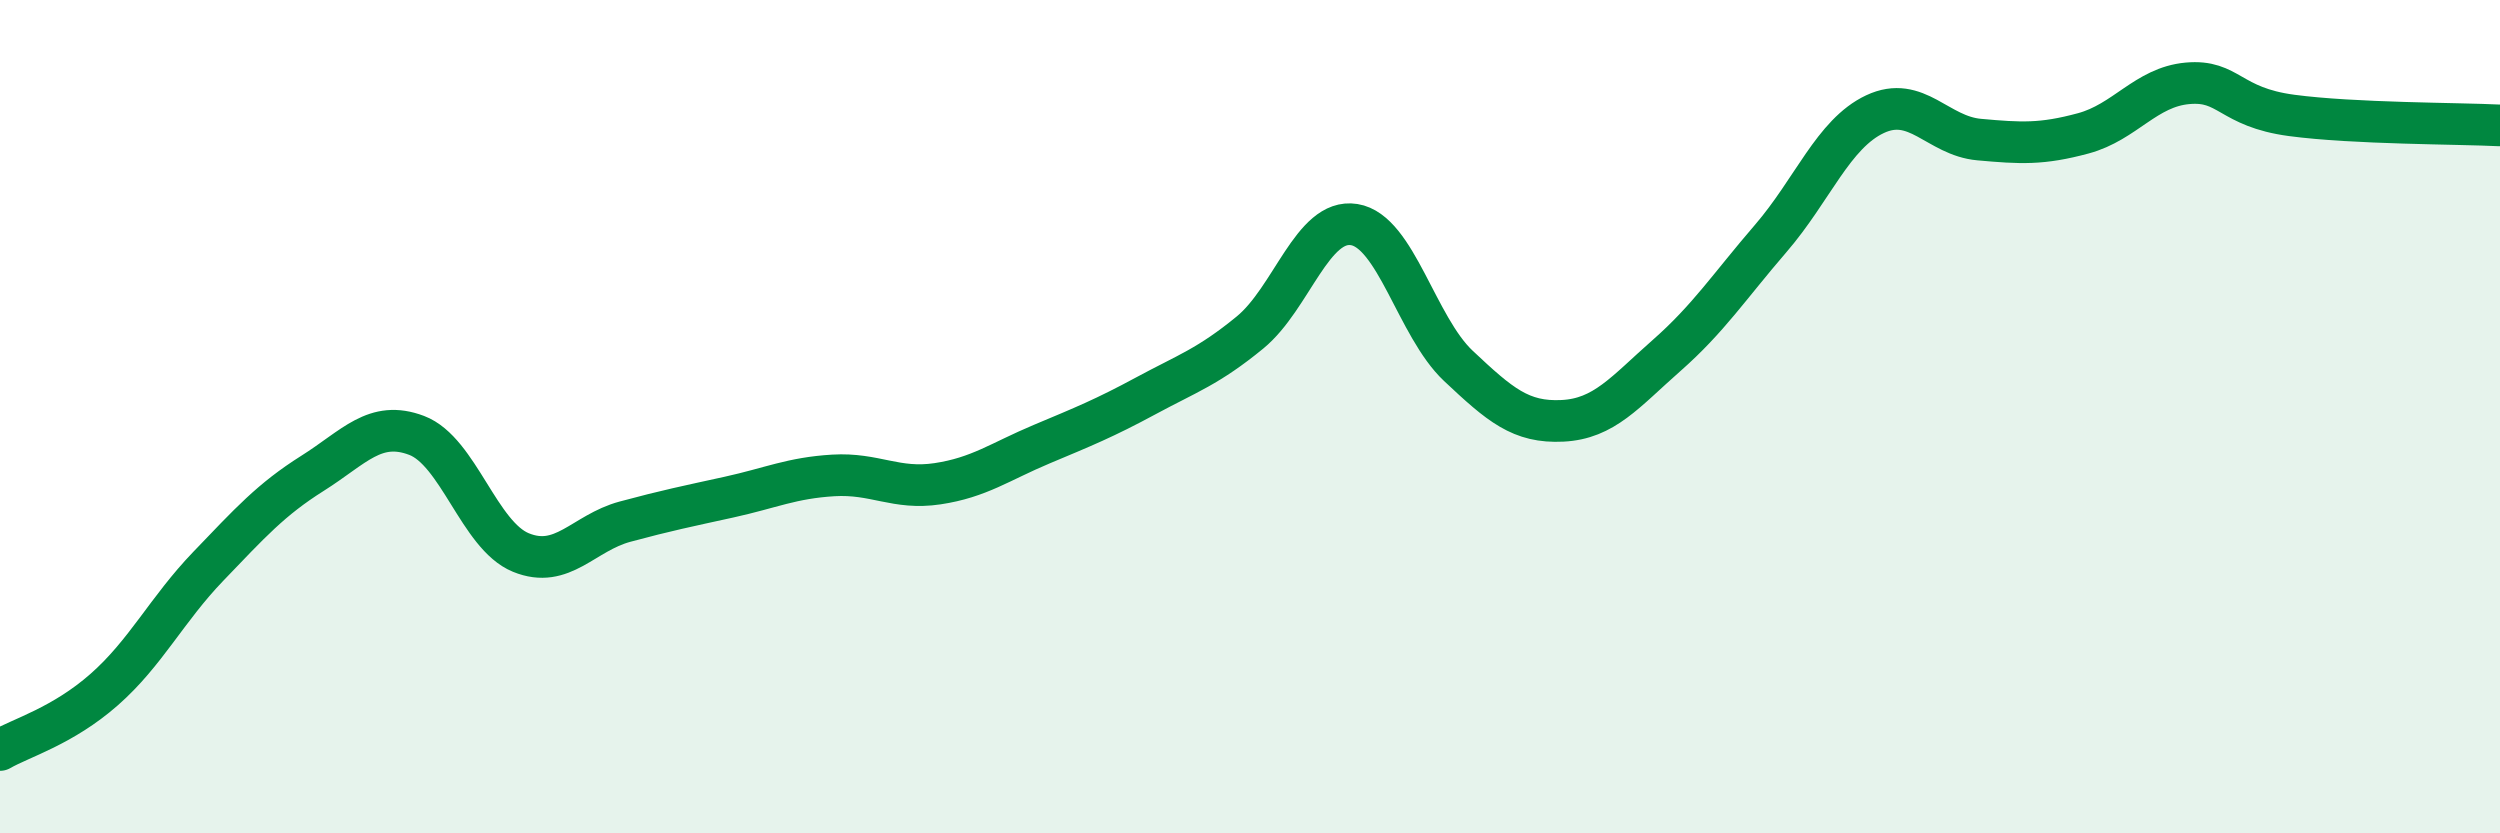
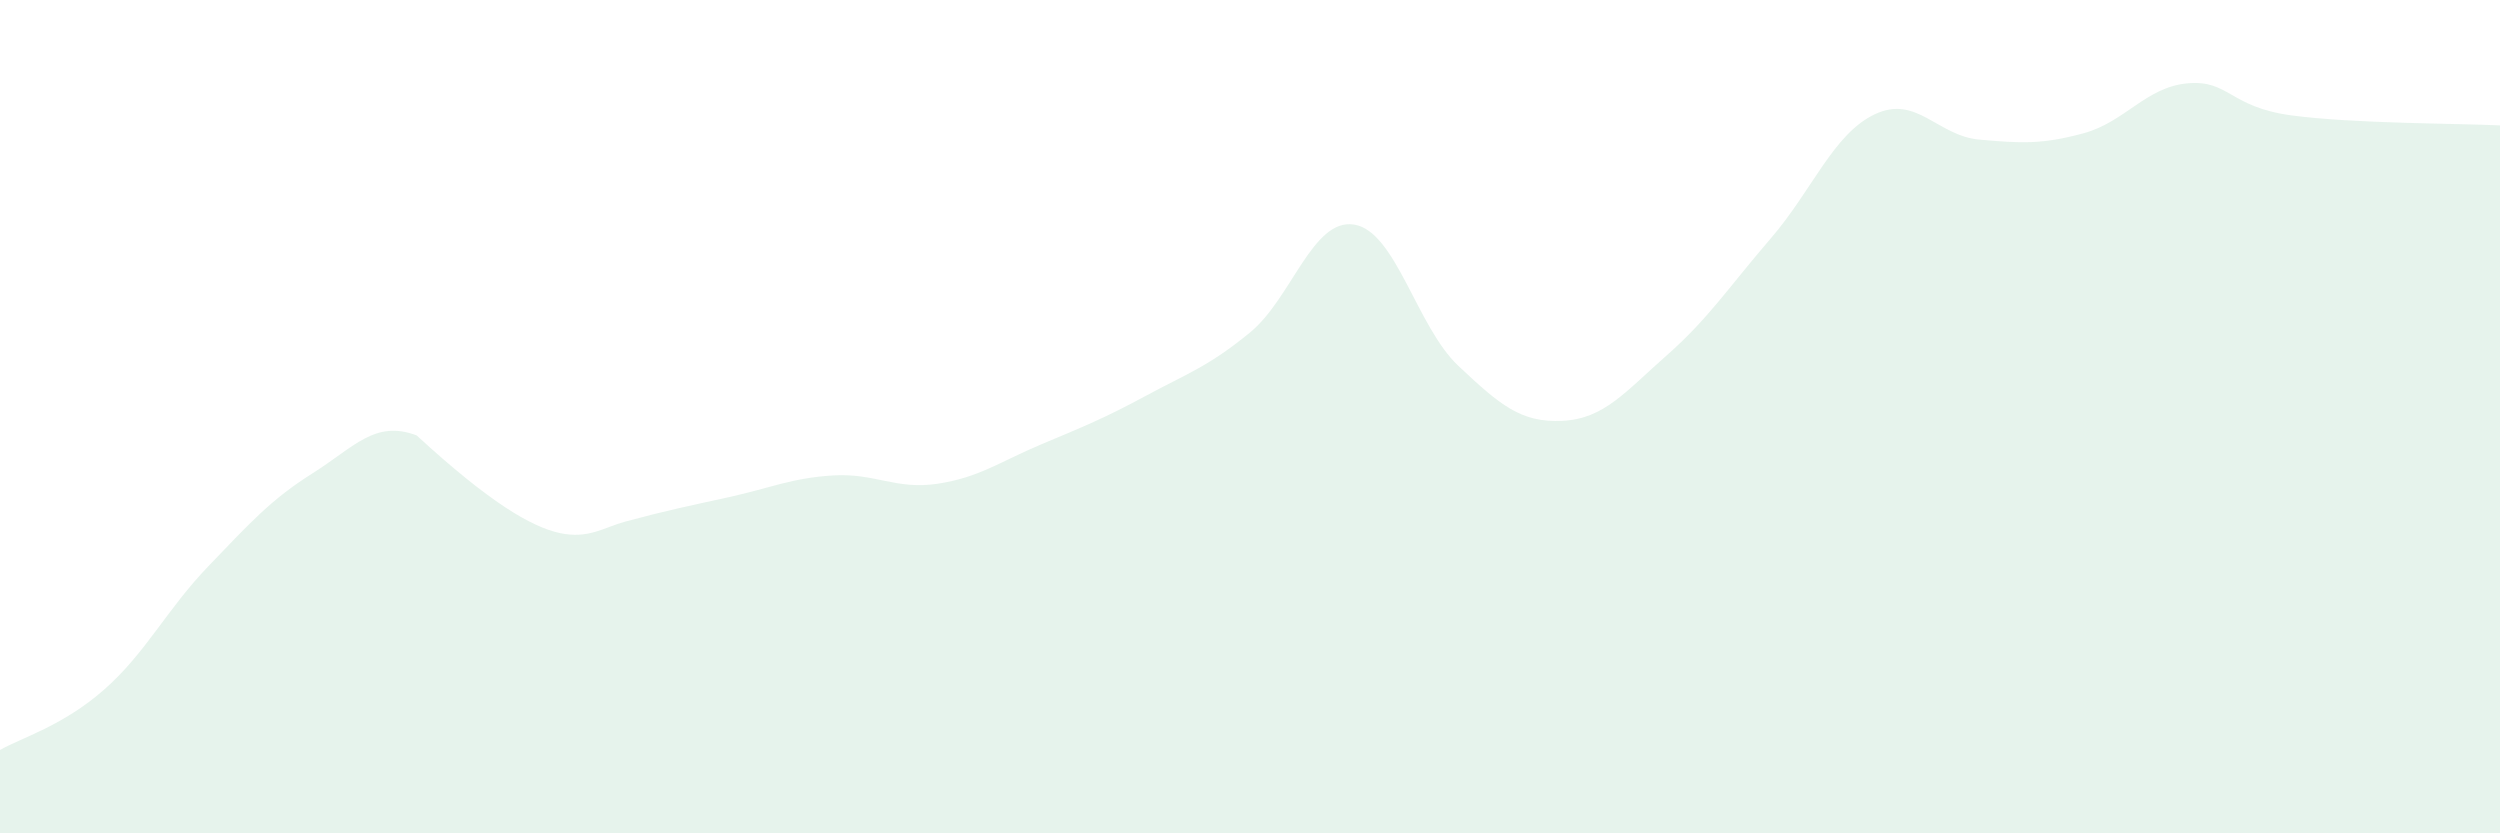
<svg xmlns="http://www.w3.org/2000/svg" width="60" height="20" viewBox="0 0 60 20">
-   <path d="M 0,18 C 0.5,17.71 1.5,17.43 2.5,16.55 C 3.5,15.67 4,14.63 5,13.59 C 6,12.55 6.5,11.99 7.5,11.36 C 8.5,10.73 9,10.07 10,10.45 C 11,10.83 11.5,12.85 12.5,13.26 C 13.5,13.67 14,12.79 15,12.52 C 16,12.25 16.5,12.15 17.5,11.93 C 18.5,11.71 19,11.47 20,11.41 C 21,11.35 21.5,11.76 22.5,11.61 C 23.5,11.46 24,11.08 25,10.66 C 26,10.24 26.5,10.04 27.5,9.5 C 28.5,8.96 29,8.8 30,7.98 C 31,7.16 31.5,5.23 32.5,5.39 C 33.5,5.55 34,7.84 35,8.78 C 36,9.72 36.5,10.15 37.5,10.1 C 38.5,10.05 39,9.41 40,8.53 C 41,7.65 41.5,6.88 42.5,5.72 C 43.5,4.56 44,3.21 45,2.74 C 46,2.27 46.5,3.26 47.5,3.35 C 48.5,3.44 49,3.47 50,3.2 C 51,2.93 51.5,2.09 52.5,2 C 53.5,1.91 53.5,2.57 55,2.77 C 56.5,2.97 59,2.96 60,3.01L60 20L0 20Z" fill="#008740" opacity="0.1" stroke-linecap="round" stroke-linejoin="round" />
-   <path d="M 0,18 C 0.5,17.71 1.5,17.43 2.5,16.55 C 3.5,15.67 4,14.63 5,13.59 C 6,12.55 6.5,11.99 7.5,11.36 C 8.5,10.73 9,10.07 10,10.45 C 11,10.83 11.5,12.85 12.5,13.26 C 13.5,13.67 14,12.79 15,12.52 C 16,12.25 16.5,12.15 17.5,11.93 C 18.5,11.71 19,11.47 20,11.41 C 21,11.35 21.5,11.76 22.5,11.61 C 23.5,11.46 24,11.08 25,10.66 C 26,10.24 26.5,10.04 27.5,9.5 C 28.5,8.96 29,8.8 30,7.98 C 31,7.16 31.5,5.23 32.5,5.39 C 33.5,5.55 34,7.84 35,8.78 C 36,9.72 36.5,10.15 37.5,10.1 C 38.5,10.05 39,9.41 40,8.53 C 41,7.65 41.5,6.88 42.5,5.72 C 43.5,4.56 44,3.21 45,2.74 C 46,2.27 46.5,3.26 47.5,3.35 C 48.5,3.44 49,3.47 50,3.2 C 51,2.93 51.5,2.09 52.5,2 C 53.5,1.91 53.5,2.57 55,2.77 C 56.5,2.97 59,2.96 60,3.01" stroke="#008740" stroke-width="1" fill="none" stroke-linecap="round" stroke-linejoin="round" />
+   <path d="M 0,18 C 0.5,17.71 1.5,17.43 2.5,16.55 C 3.5,15.67 4,14.63 5,13.59 C 6,12.55 6.5,11.99 7.5,11.36 C 8.5,10.73 9,10.07 10,10.45 C 13.5,13.67 14,12.79 15,12.52 C 16,12.25 16.5,12.15 17.5,11.93 C 18.5,11.71 19,11.47 20,11.41 C 21,11.35 21.5,11.76 22.5,11.61 C 23.5,11.46 24,11.08 25,10.66 C 26,10.24 26.5,10.04 27.5,9.5 C 28.5,8.96 29,8.8 30,7.98 C 31,7.16 31.5,5.23 32.5,5.39 C 33.5,5.55 34,7.84 35,8.78 C 36,9.72 36.5,10.15 37.5,10.1 C 38.5,10.05 39,9.41 40,8.53 C 41,7.65 41.5,6.88 42.5,5.72 C 43.5,4.56 44,3.21 45,2.74 C 46,2.27 46.5,3.26 47.5,3.35 C 48.5,3.44 49,3.47 50,3.2 C 51,2.93 51.5,2.09 52.5,2 C 53.5,1.91 53.5,2.57 55,2.77 C 56.5,2.97 59,2.96 60,3.01L60 20L0 20Z" fill="#008740" opacity="0.1" stroke-linecap="round" stroke-linejoin="round" />
</svg>